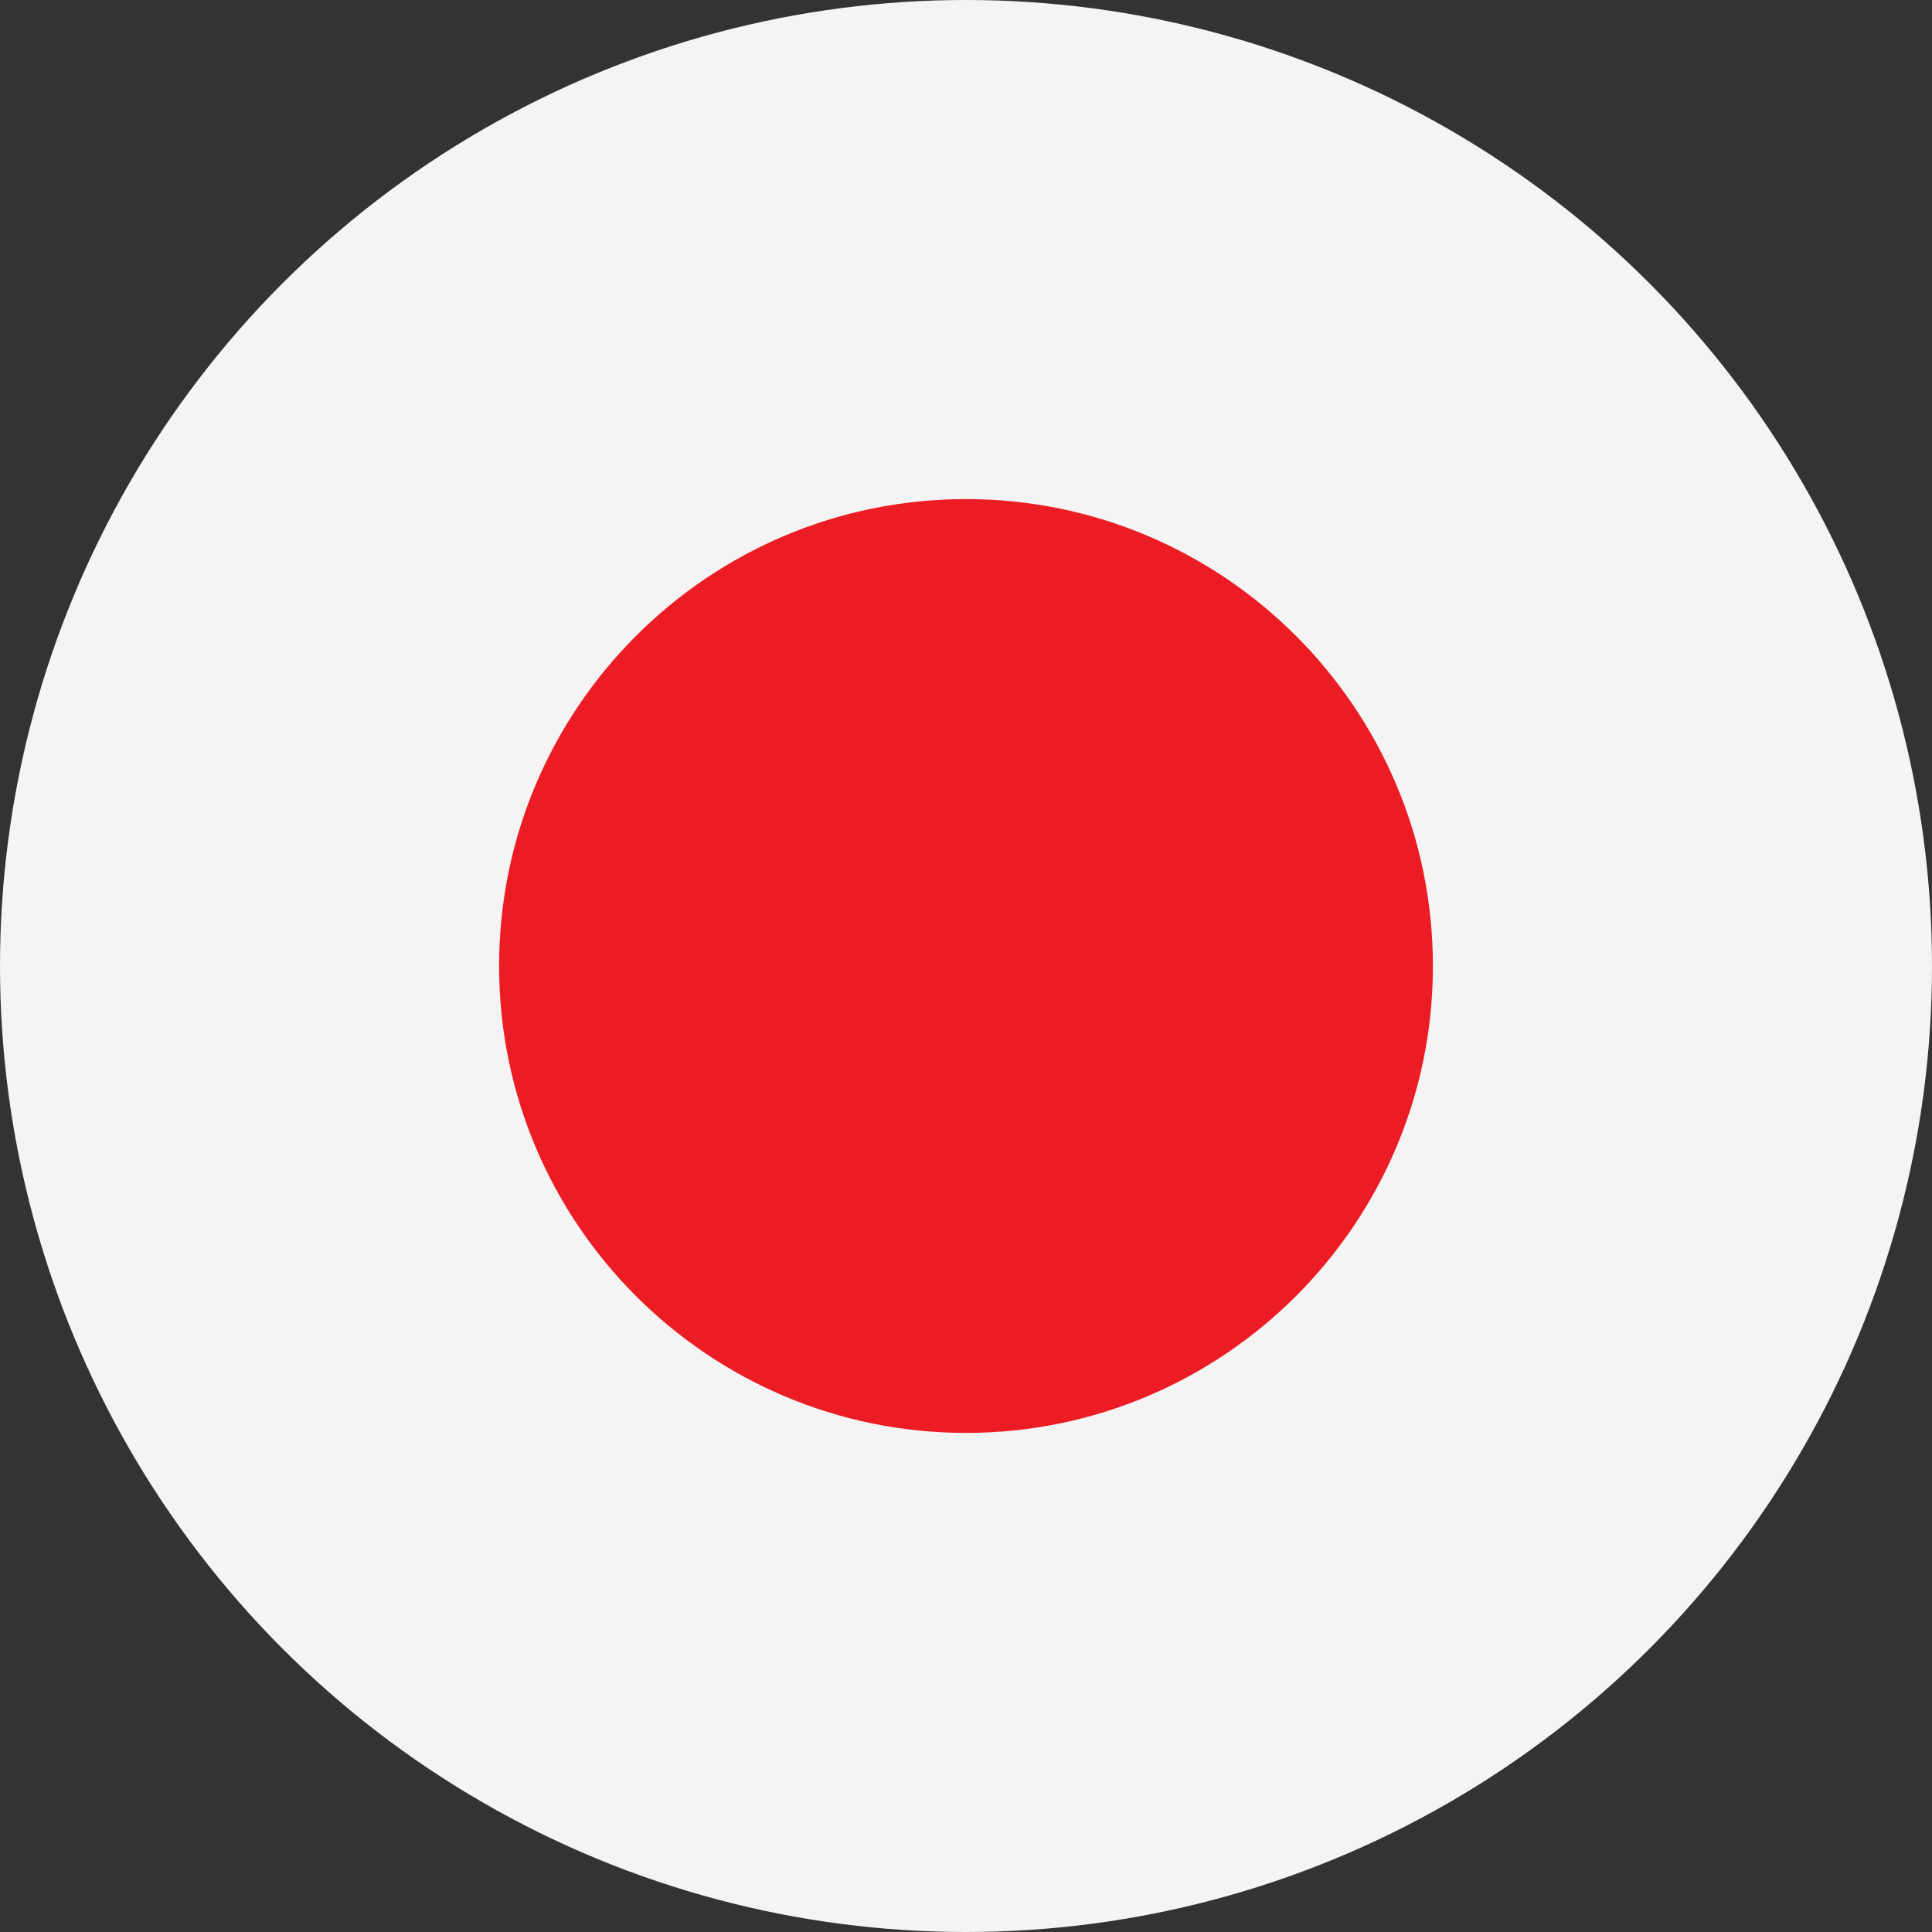
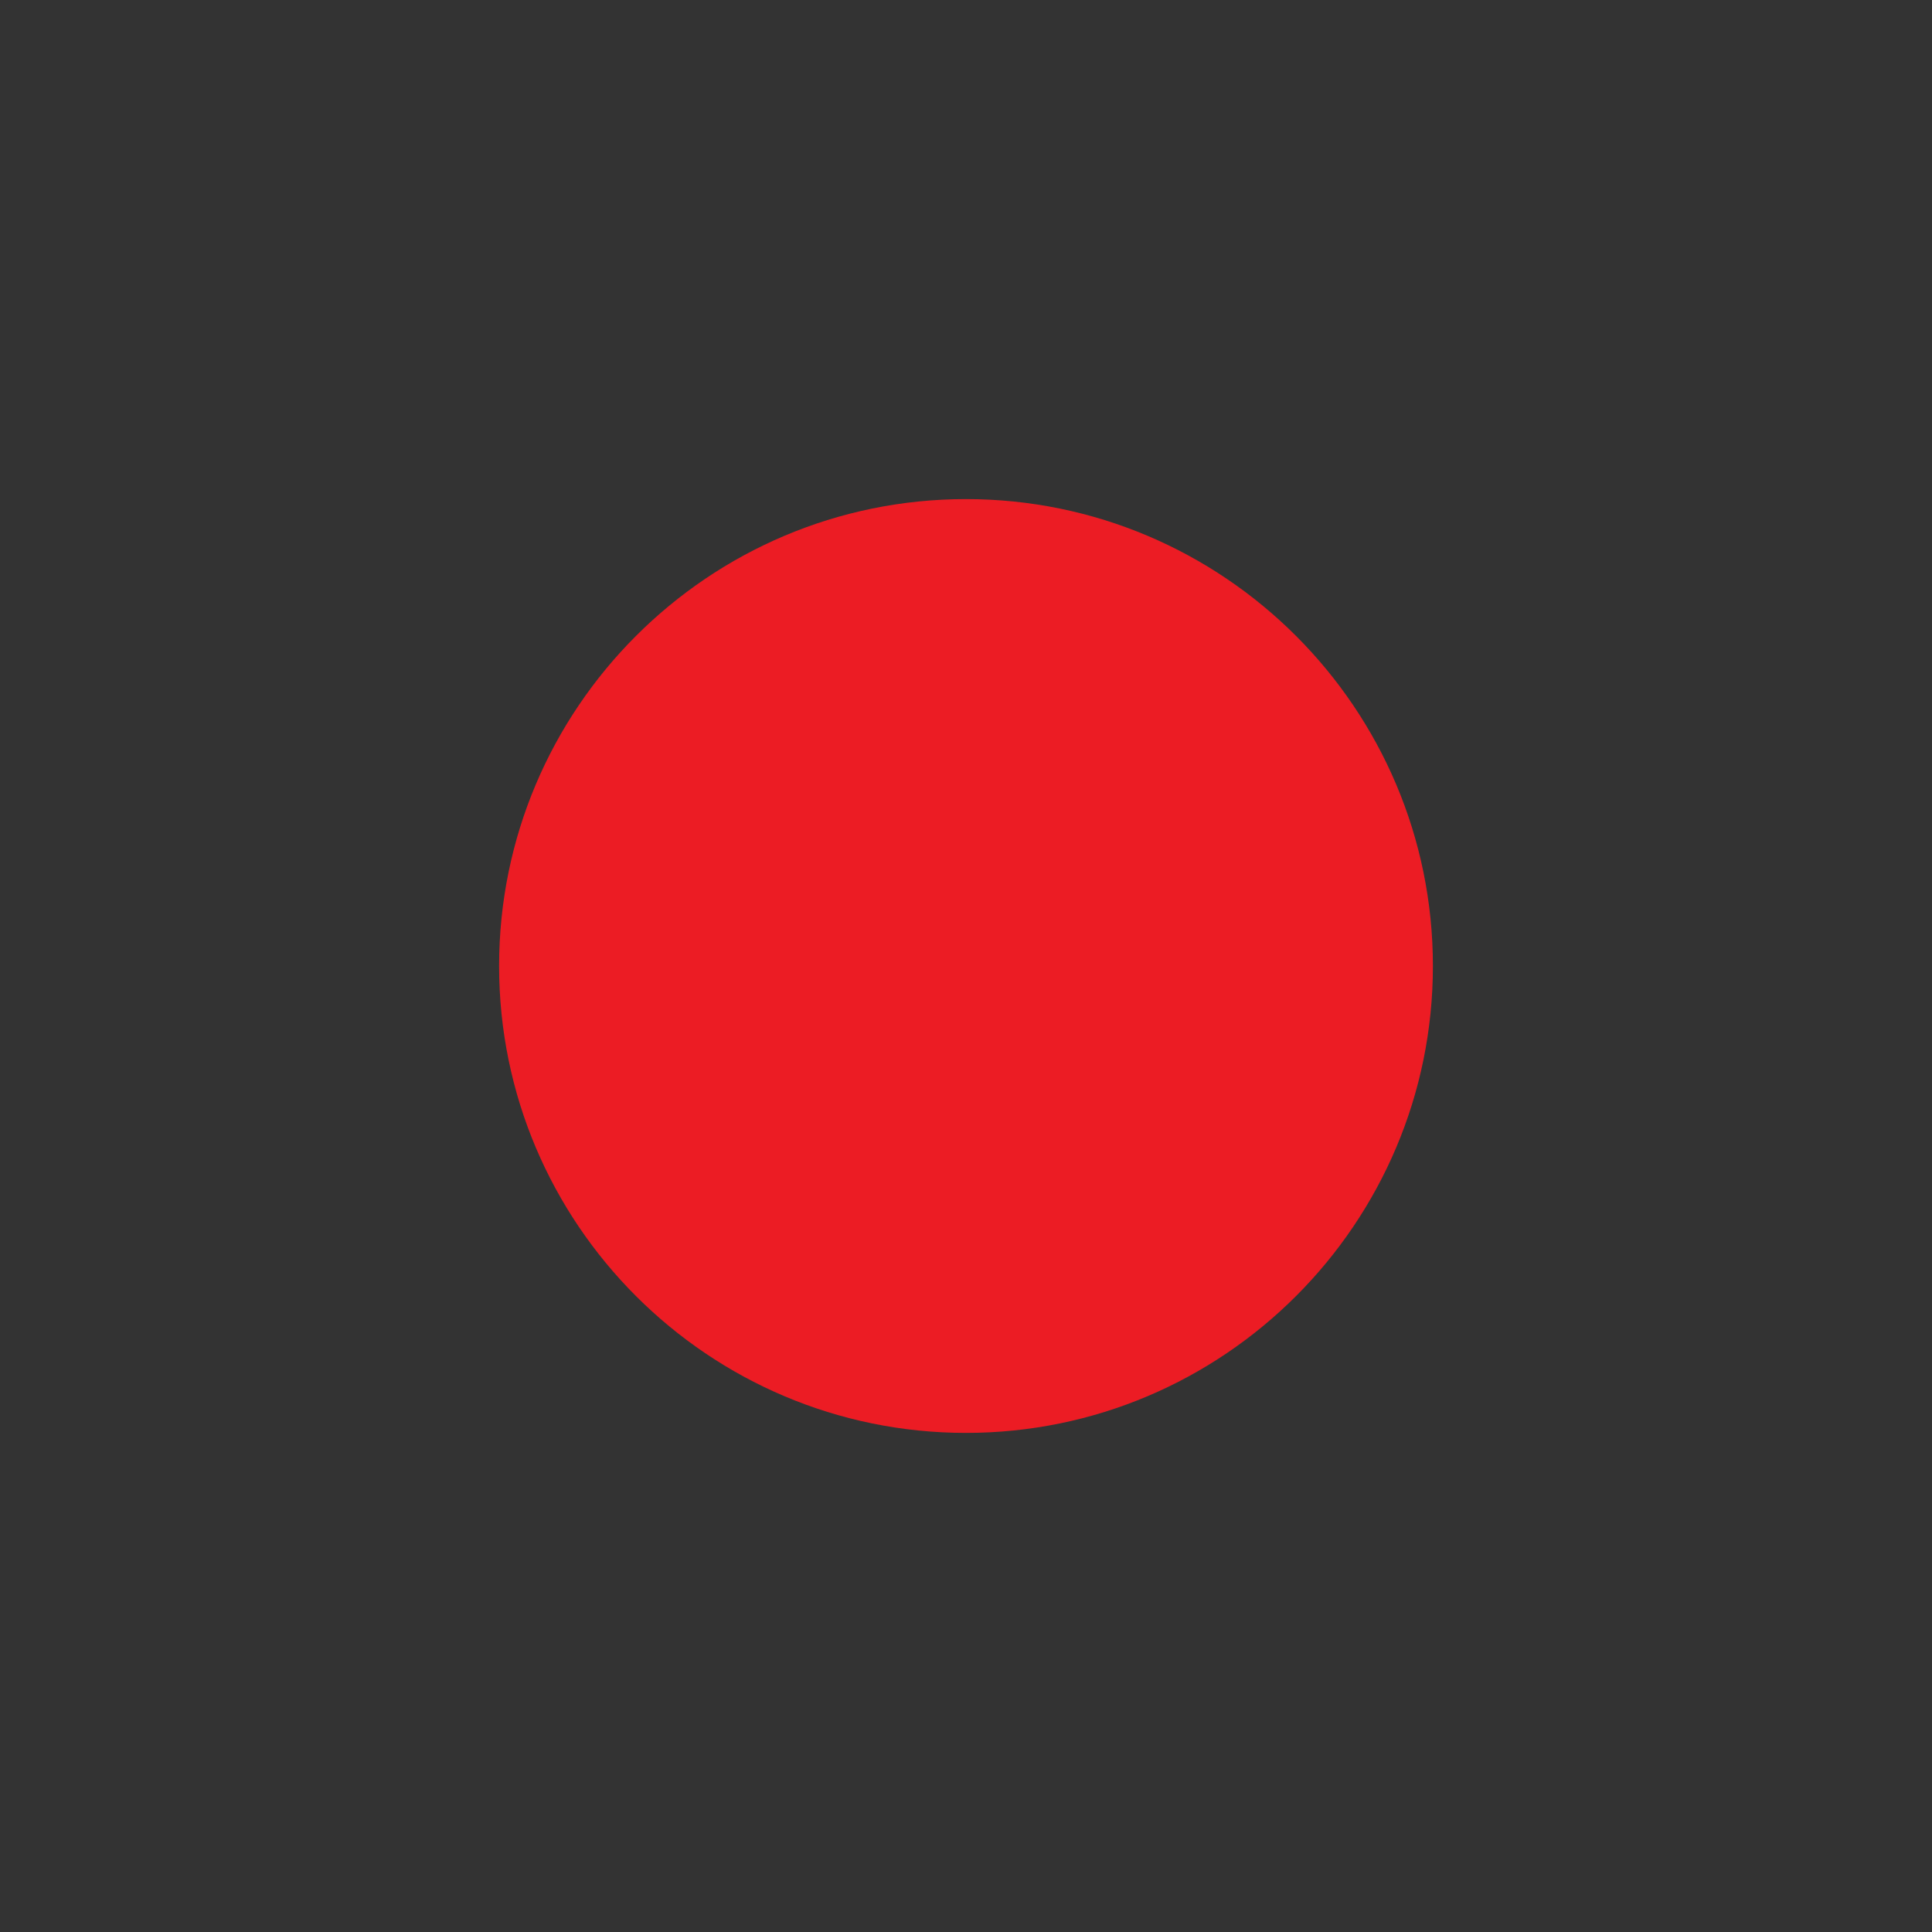
<svg xmlns="http://www.w3.org/2000/svg" xmlns:xlink="http://www.w3.org/1999/xlink" version="1.0" id="Layer_1" x="0px" y="0px" viewBox="0 0 24 24" style="enable-background:new 0 0 24 24;" xml:space="preserve">
  <rect x="0" y="0" width="24" height="24" fill="#333333" stroke="none" />
  <style type="text/css">
	.st0{clip-path:url(#SVGID_00000005956423013445553090000006008592436114850447_);}
	.st1{fill:#EC1C24;}
</style>
  <g>
    <g>
      <defs>
-         <circle id="SVGID_1_" cx="12" cy="12" r="12" />
-       </defs>
+         </defs>
      <use xlink:href="#SVGID_1_" style="overflow:visible;fill:#F4F4F4;" />
      <clipPath id="SVGID_00000036215984289686339120000013093606113895352213_">
        <use xlink:href="#SVGID_1_" style="overflow:visible;" />
      </clipPath>
    </g>
    <g>
      <defs>
        <circle id="SVGID_00000005233525400464924320000008388891704643524792_" cx="12" cy="12" r="12" />
      </defs>
      <clipPath id="SVGID_00000145018236837082813830000000593374339609083524_">
        <use xlink:href="#SVGID_00000005233525400464924320000008388891704643524792_" style="overflow:visible;" />
      </clipPath>
      <g style="clip-path:url(#SVGID_00000145018236837082813830000000593374339609083524_);">
        <g>
          <path class="st1" d="M17.8,12c0,3.2-2.6,5.8-5.8,5.8c-3.2,0-5.8-2.6-5.8-5.8c0-3.2,2.6-5.8,5.8-5.8C15.2,6.2,17.8,8.8,17.8,12z" />
        </g>
      </g>
    </g>
    <g>
      <defs>
        <circle id="SVGID_00000161601709296391728940000000354760409520500360_" cx="12" cy="12" r="12" />
      </defs>
      <clipPath id="SVGID_00000147194787357354842150000006393484027957667723_">
        <use xlink:href="#SVGID_00000161601709296391728940000000354760409520500360_" style="overflow:visible;" />
      </clipPath>
    </g>
  </g>
</svg>